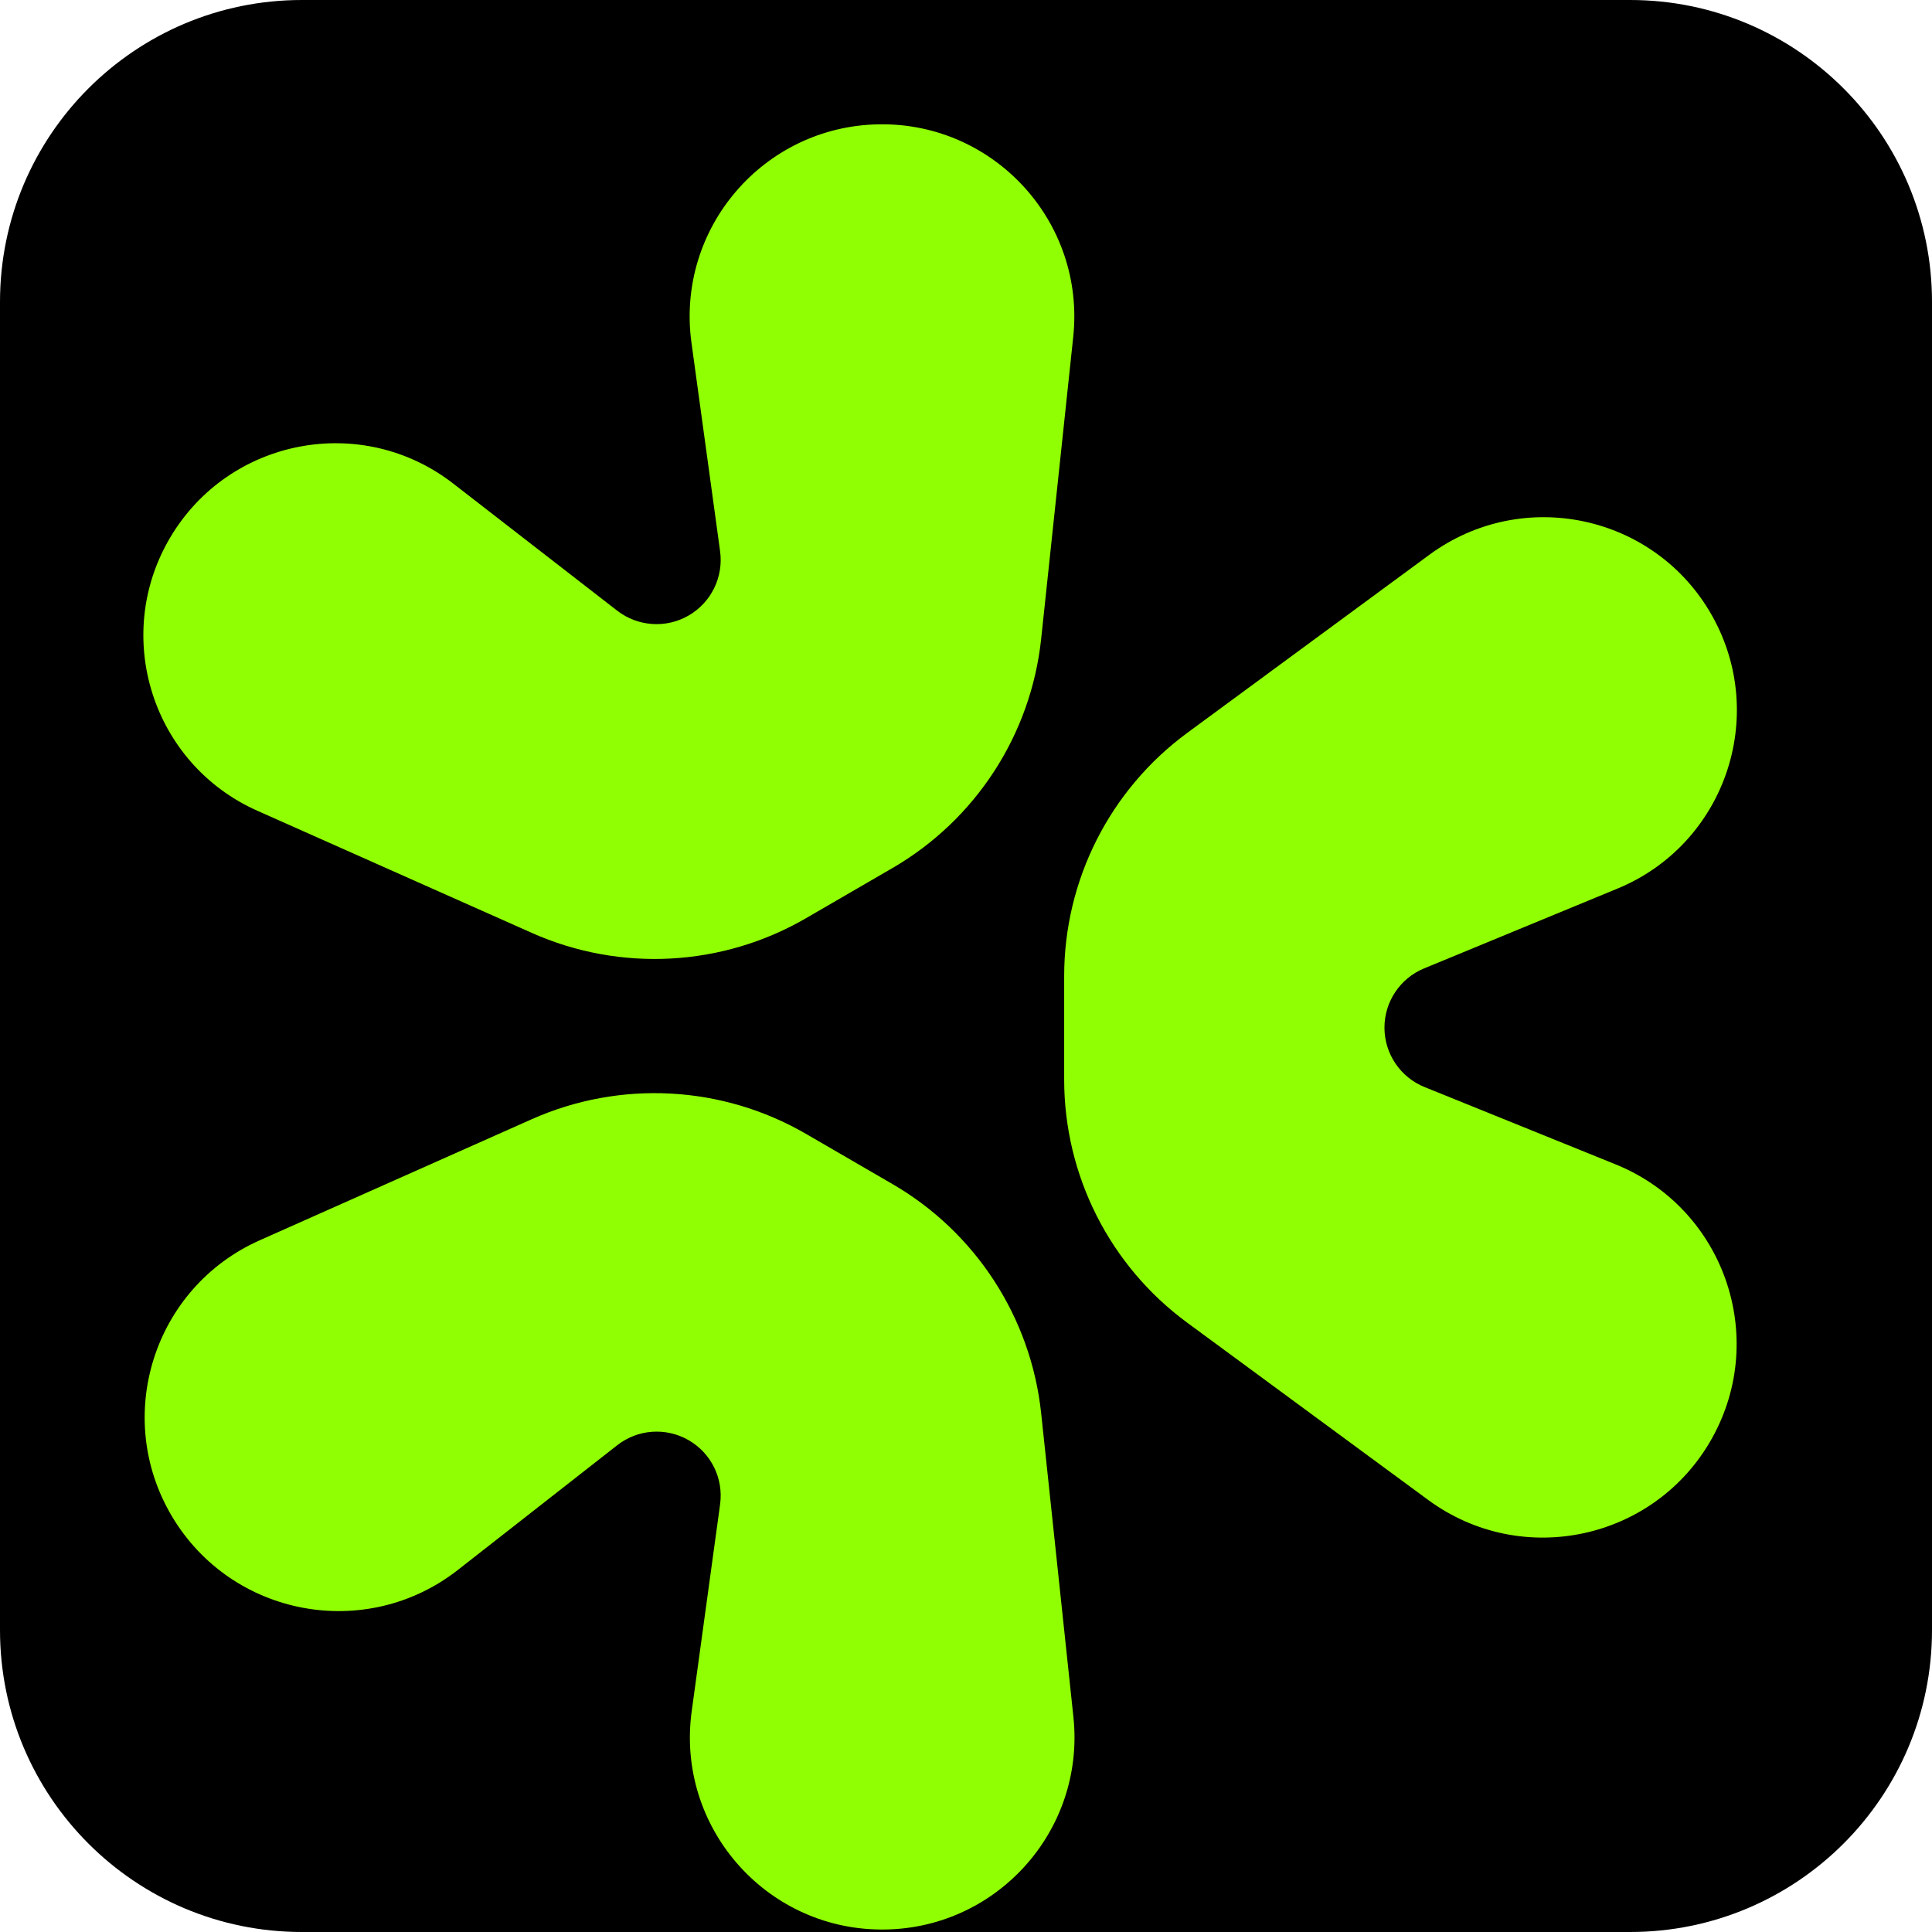
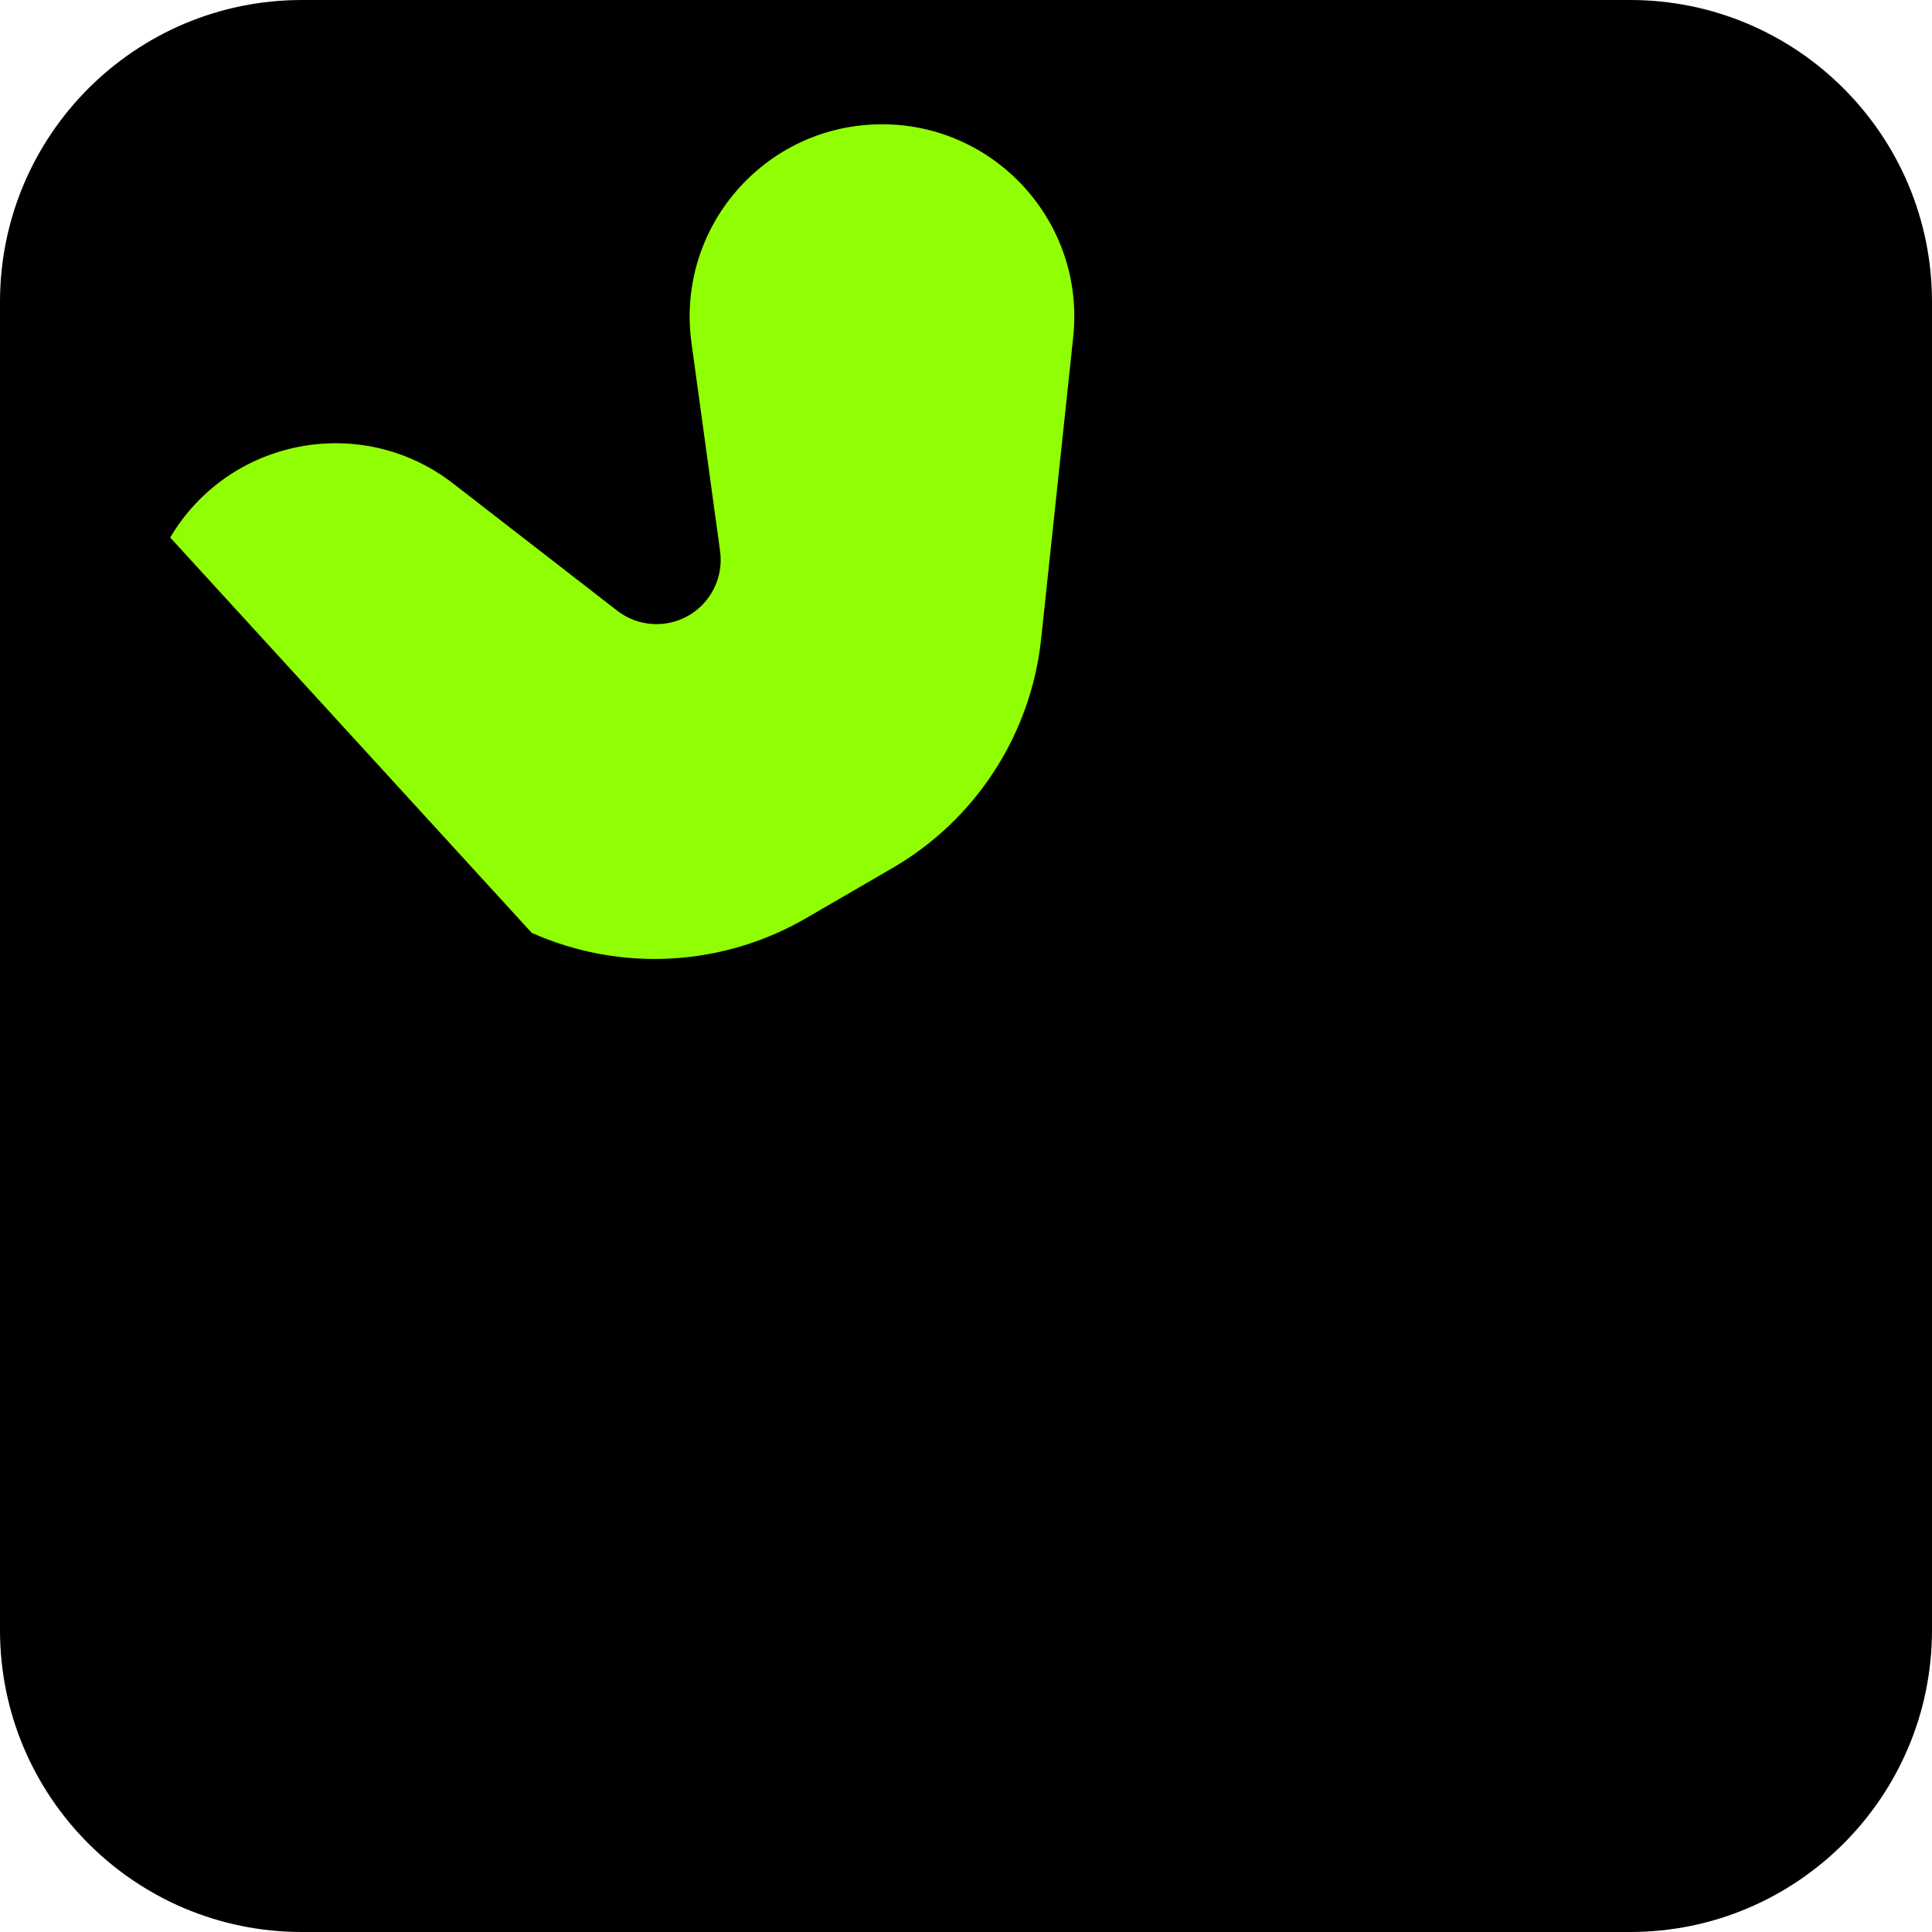
<svg xmlns="http://www.w3.org/2000/svg" width="32" height="32" viewBox="0 0 32 32" fill="none">
  <path d="M0 5C0 2.239 2.239 0 5 0H27C29.761 0 32 2.239 32 5V27C32 29.761 29.761 32 27 32H5C2.239 32 0 29.761 0 27V5Z" fill="black" />
-   <path d="M2.849 25.117C1.865 23.465 2.545 21.325 4.302 20.543L8.807 18.538C10.273 17.886 11.962 17.976 13.349 18.78L14.781 19.611C16.161 20.411 17.076 21.822 17.245 23.408L17.779 28.438C17.98 30.33 16.488 31.975 14.585 31.959V31.959C12.665 31.944 11.195 30.244 11.457 28.341L11.927 24.917C11.986 24.489 11.78 24.069 11.406 23.854V23.854C11.031 23.638 10.564 23.671 10.224 23.937L7.584 26.003C6.061 27.194 3.839 26.778 2.849 25.117V25.117Z" fill="#91FF03" />
-   <path d="M17.626 17.88C17.626 19.47 18.382 20.965 19.663 21.907L23.654 24.843C25.21 25.988 27.418 25.507 28.358 23.819V23.819C29.296 22.134 28.546 20.008 26.758 19.285L23.595 18.005C23.194 17.843 22.931 17.453 22.931 17.021V17.021C22.931 16.591 23.19 16.204 23.587 16.04L26.79 14.718C28.563 13.987 29.297 11.869 28.357 10.197V10.197C27.416 8.524 25.223 8.051 23.676 9.188L19.663 12.14C18.382 13.083 17.626 14.578 17.626 16.168V17.88Z" fill="#91FF03" />
-   <path d="M14.781 14.378C16.161 13.578 17.076 12.167 17.245 10.581L17.776 5.581C17.978 3.678 16.469 2.028 14.556 2.059V2.059C12.645 2.091 11.193 3.785 11.453 5.678L11.927 9.13C11.986 9.558 11.779 9.98 11.404 10.196V10.196C11.031 10.411 10.564 10.379 10.223 10.115L7.505 8.008C5.992 6.836 3.794 7.256 2.819 8.903V8.903C1.85 10.54 2.525 12.655 4.263 13.429L8.807 15.451C10.273 16.104 11.962 16.013 13.349 15.209L14.781 14.378Z" fill="#91FF03" />
+   <path d="M14.781 14.378C16.161 13.578 17.076 12.167 17.245 10.581L17.776 5.581C17.978 3.678 16.469 2.028 14.556 2.059V2.059C12.645 2.091 11.193 3.785 11.453 5.678L11.927 9.13C11.986 9.558 11.779 9.98 11.404 10.196V10.196C11.031 10.411 10.564 10.379 10.223 10.115L7.505 8.008C5.992 6.836 3.794 7.256 2.819 8.903V8.903L8.807 15.451C10.273 16.104 11.962 16.013 13.349 15.209L14.781 14.378Z" fill="#91FF03" />
</svg>